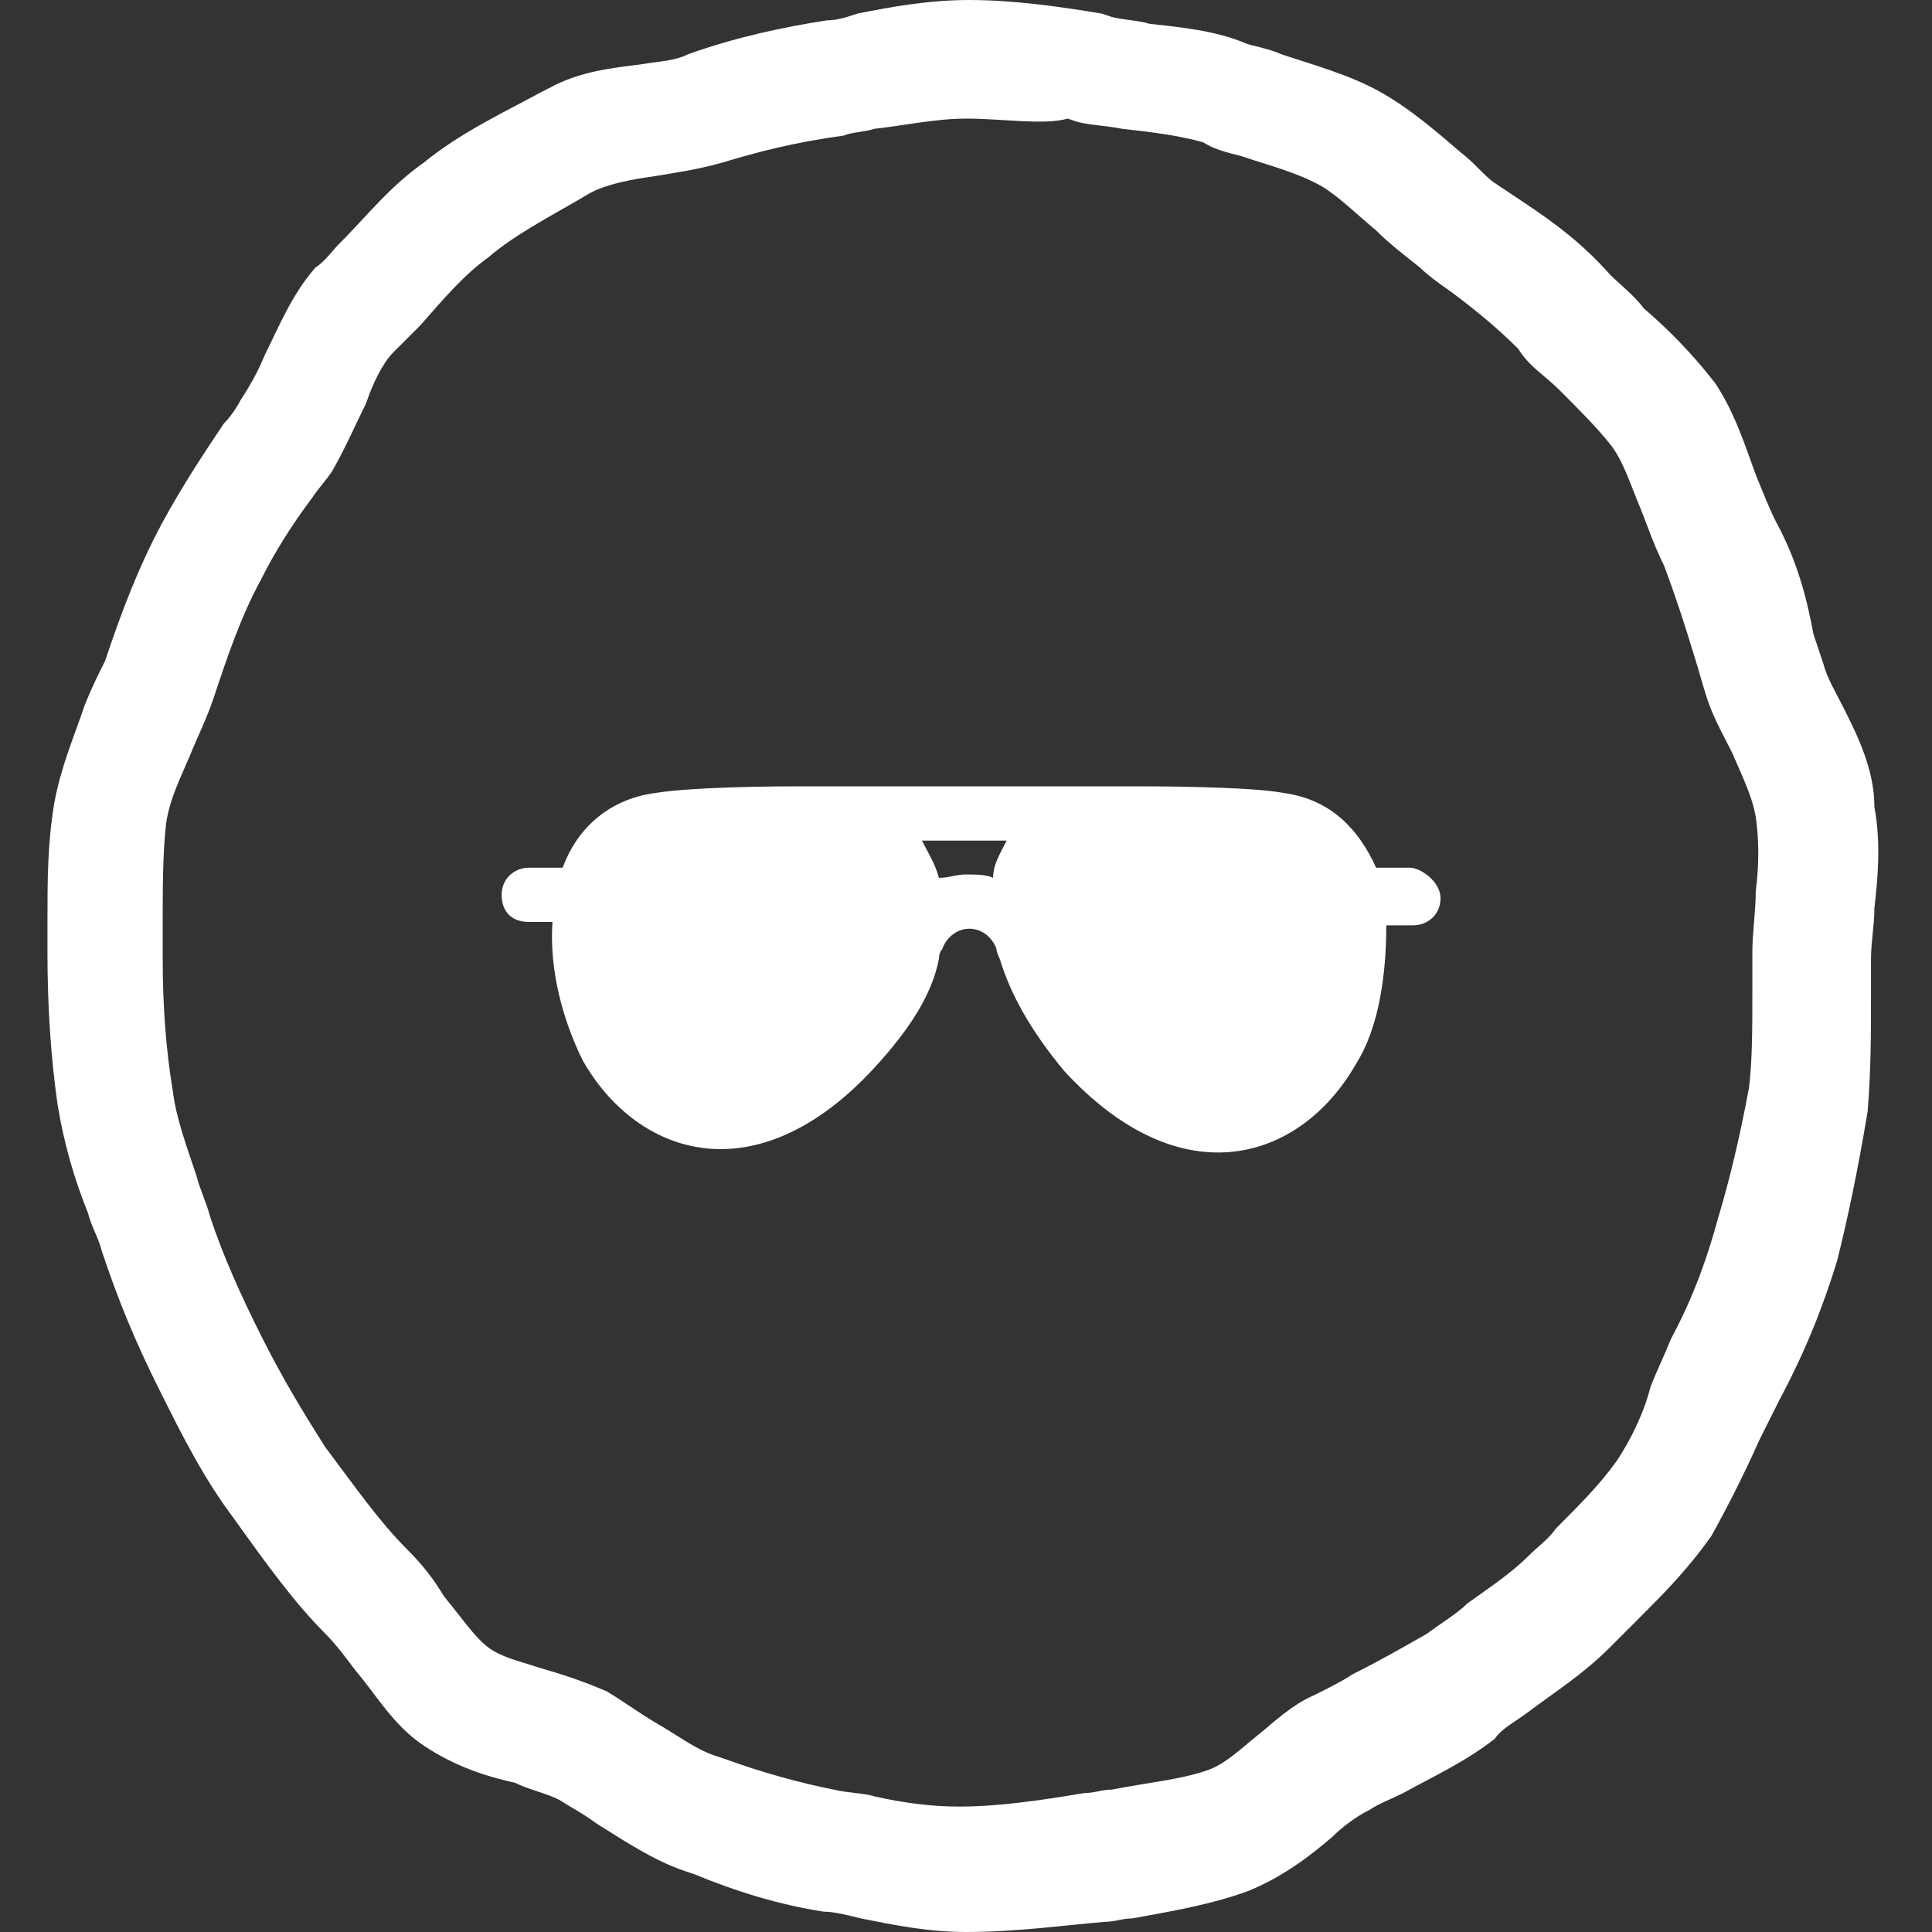
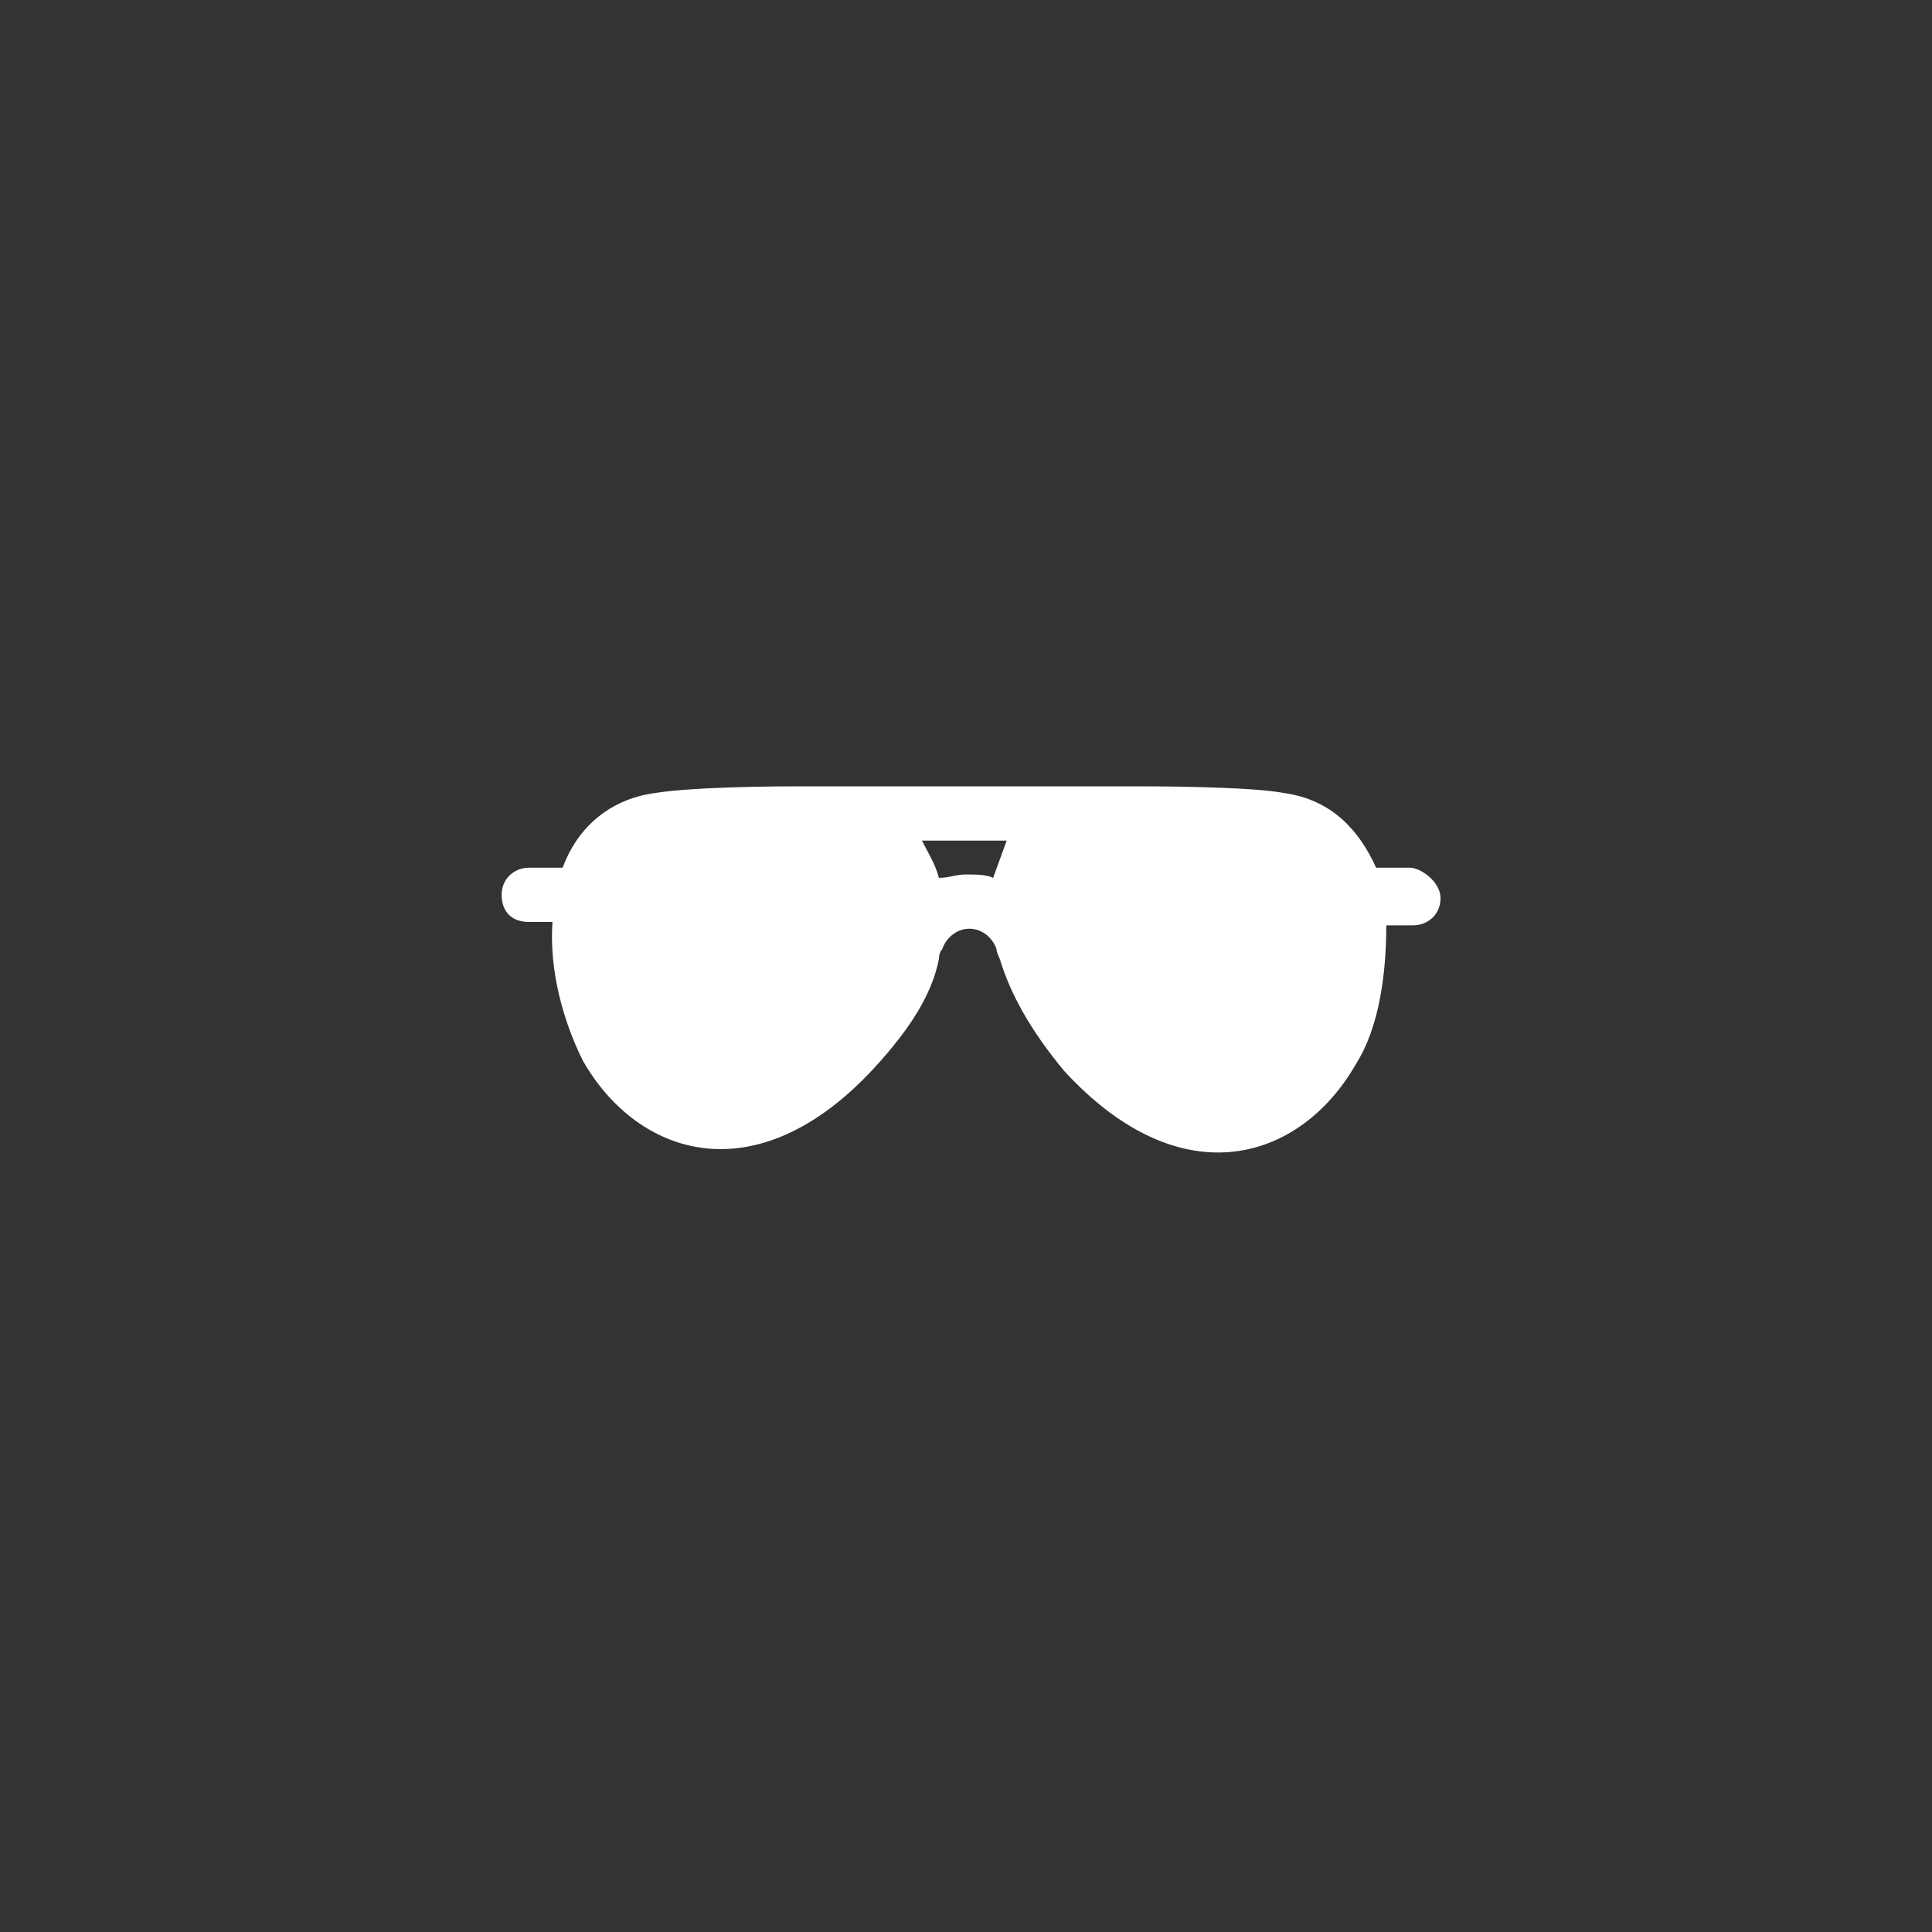
<svg xmlns="http://www.w3.org/2000/svg" version="1.1" id="Layer_1" x="0" y="0" viewBox="0 0 57 57" style="enable-background:new 0 0 57 57" xml:space="preserve">
  <rect x="0" y="0" width="57" height="57" fill="#333333" stroke="none" />
  <style>.st0{fill:#fff}</style>
-   <path class="st0" d="M28.5 57c-1.1 0-2.1-.2-3.1-.4-.4-.1-.8-.2-1.1-.2-1.3-.2-2.6-.6-3.8-1.1l-.3-.1c-.9-.3-1.8-.9-2.6-1.4-.4-.3-.8-.5-1.1-.7-.4-.2-.9-.3-1.3-.5-.9-.2-1.8-.5-2.7-1.1-.9-.6-1.4-1.5-2-2.2-.3-.4-.6-.8-.9-1.1-.9-.9-1.7-2-2.7-3.4-.9-1.2-1.5-2.4-2.2-3.8-.7-1.4-1.2-2.6-1.7-4.1-.1-.4-.3-.7-.4-1.1-.4-1-.7-2-.9-3.2-.2-1.4-.3-2.9-.3-4.5v-.9c0-1.2 0-2.3.2-3.5.2-1.1.6-2 .9-2.9.2-.5.4-.9.6-1.3.5-1.5 1-2.8 1.7-4.1.6-1.1 1.2-2 1.8-2.9.2-.2.4-.5.5-.7.2-.3.5-.8.7-1.3.4-.8.8-1.8 1.5-2.6.3-.2.5-.5.7-.7.8-.8 1.5-1.7 2.5-2.4 1.1-.9 2.4-1.5 3.5-2.1l.2-.1c.9-.5 1.9-.6 2.7-.7.6-.1 1-.1 1.4-.3 1.4-.5 2.8-.8 4.1-1 .3 0 .6-.1.9-.2 1-.2 2.1-.4 3.3-.4 1.3 0 2.7.2 3.9.4l.3.1c.4.1.8.1 1.1.2.9.1 2 .2 2.9.6.4.1.8.2 1 .3.9.3 2 .6 2.9 1.1s1.7 1.2 2.4 1.8c.4.3.7.7 1 .9l.9.6c.9.6 1.7 1.2 2.5 2.1.3.3.7.6 1 1 .7.6 1.4 1.3 2.1 2.2.6.9.9 1.9 1.2 2.7.2.5.4 1 .6 1.4.6 1.1.9 2.2 1.1 3.3l.3.9c.1.4.4.9.6 1.3.4.8.9 1.8.9 2.9.2 1.1.1 2.1 0 3 0 .5-.1 1-.1 1.5v1.1c0 1.1 0 2.2-.1 3.4-.3 1.8-.6 3.2-.9 4.4-.4 1.3-.9 2.6-1.7 4.1l-.6 1.2c-.4.9-.9 1.9-1.4 2.8-.7 1-1.4 1.7-2.2 2.5l-.8.8c-.8.8-1.6 1.3-2.4 1.9-.4.3-.8.5-1 .8-.9.7-1.8 1.1-2.7 1.6-.4.2-.7.3-1 .5-.4.2-.8.5-1.1.8-.7.6-1.5 1.2-2.5 1.6-1.1.4-2.3.6-3.4.8-.3 0-.5.1-.8.1-1.2.1-2.6.3-4.1.3zm0-53.5c-.9 0-1.8.2-2.7.3-.3.1-.7.1-.9.2-1.5.2-2.6.5-3.6.8-.7.2-1.4.3-2 .4-.7.1-1.2.2-1.7.4l-.2.1c-1 .6-2.2 1.2-3 1.9-.7.5-1.3 1.2-2 2l-.8.8c-.3.3-.6.9-.8 1.5-.3.6-.6 1.3-1 2-.2.3-.4.5-.6.8-.6.8-1.1 1.6-1.5 2.4-.6 1.1-1 2.3-1.4 3.5-.2.6-.5 1.2-.7 1.7-.3.7-.6 1.3-.7 2-.1.9-.1 1.9-.1 3v1c0 1.4.1 2.7.3 3.9.1.8.4 1.6.7 2.5.1.4.3.8.4 1.2.4 1.2.9 2.3 1.5 3.5.6 1.2 1.2 2.2 1.9 3.3.9 1.2 1.6 2.2 2.4 3 .5.5.8.9 1.1 1.4.5.6.9 1.2 1.3 1.5.4.3.9.4 1.5.6.7.2 1.3.4 2 .7.5.3.9.6 1.4.9.7.4 1.2.8 1.8 1l.3.1c1.1.4 2.2.7 3.2.9.4.1.9.1 1.2.2.9.2 1.7.3 2.5.3 1.2 0 2.5-.2 3.7-.4.3 0 .5-.1.8-.1 1-.2 2.1-.3 2.9-.6.5-.2.9-.6 1.4-1 .5-.4 1-.9 1.7-1.2.4-.2.8-.4 1.1-.6.8-.4 1.5-.8 2.2-1.2.4-.3.9-.6 1.2-.9.7-.5 1.3-.9 1.8-1.4.3-.3.6-.5.8-.8.7-.7 1.3-1.3 1.8-2 .4-.6.8-1.4 1-2.2.2-.5.4-.9.6-1.4.7-1.3 1.1-2.5 1.4-3.6.3-1 .6-2.2.9-3.8.1-.8.1-1.8.1-2.8v-1.2c0-.6.1-1.2.1-1.8.1-.8.1-1.5 0-2.2-.1-.6-.4-1.2-.7-1.9-.3-.6-.6-1.1-.8-1.8-.1-.3-.2-.7-.3-1-.3-1-.6-1.9-.9-2.7-.3-.6-.5-1.2-.7-1.7-.3-.7-.5-1.4-.9-1.9s-.9-1-1.5-1.6c-.4-.4-.9-.7-1.2-1.2-.6-.6-1.2-1.1-2-1.7-.3-.2-.7-.5-.9-.7-.5-.4-.9-.7-1.3-1.1-.6-.5-1.1-1-1.6-1.3-.7-.4-1.5-.6-2.4-.9-.4-.1-.8-.2-1.1-.4-.7-.2-1.5-.3-2.4-.4-.5-.1-.9-.1-1.3-.2l-.3-.1c-.7.2-1.9 0-3 0z" />
-   <path class="st0" d="M41.6 25.6h-1c-.5-1.1-1.3-2-2.7-2.2-1-.2-4-.2-4-.2H23.3s-2.8 0-4 .2c-1.4.2-2.3 1.1-2.7 2.2h-1c-.4 0-.8.3-.8.8s.3.8.8.8h.7c-.1 1.4.3 2.9.9 4.1 1.6 2.8 5.1 4 8.6.2 1.1-1.2 1.7-2.2 1.9-3.2 0 0 0-.2.1-.3.1-.3.4-.6.8-.6s.7.3.8.6c0 .1.1.3.1.3.3 1 .9 2.1 1.9 3.3 3.5 3.8 7 2.6 8.6-.2.7-1.1.9-2.7.9-4.1h.8c.4 0 .8-.3.8-.8s-.6-.9-.9-.9zm-12.3.3c-.2-.1-.5-.1-.8-.1-.3 0-.5.1-.8.1-.1-.4-.3-.7-.5-1.1h2.5c-.2.4-.4.7-.4 1.1z" />
+   <path class="st0" d="M41.6 25.6h-1c-.5-1.1-1.3-2-2.7-2.2-1-.2-4-.2-4-.2H23.3s-2.8 0-4 .2c-1.4.2-2.3 1.1-2.7 2.2h-1c-.4 0-.8.3-.8.8s.3.8.8.8h.7c-.1 1.4.3 2.9.9 4.1 1.6 2.8 5.1 4 8.6.2 1.1-1.2 1.7-2.2 1.9-3.2 0 0 0-.2.1-.3.1-.3.4-.6.8-.6s.7.3.8.6c0 .1.1.3.1.3.3 1 .9 2.1 1.9 3.3 3.5 3.8 7 2.6 8.6-.2.7-1.1.9-2.7.9-4.1h.8c.4 0 .8-.3.8-.8s-.6-.9-.9-.9zm-12.3.3c-.2-.1-.5-.1-.8-.1-.3 0-.5.1-.8.1-.1-.4-.3-.7-.5-1.1h2.5z" />
</svg>